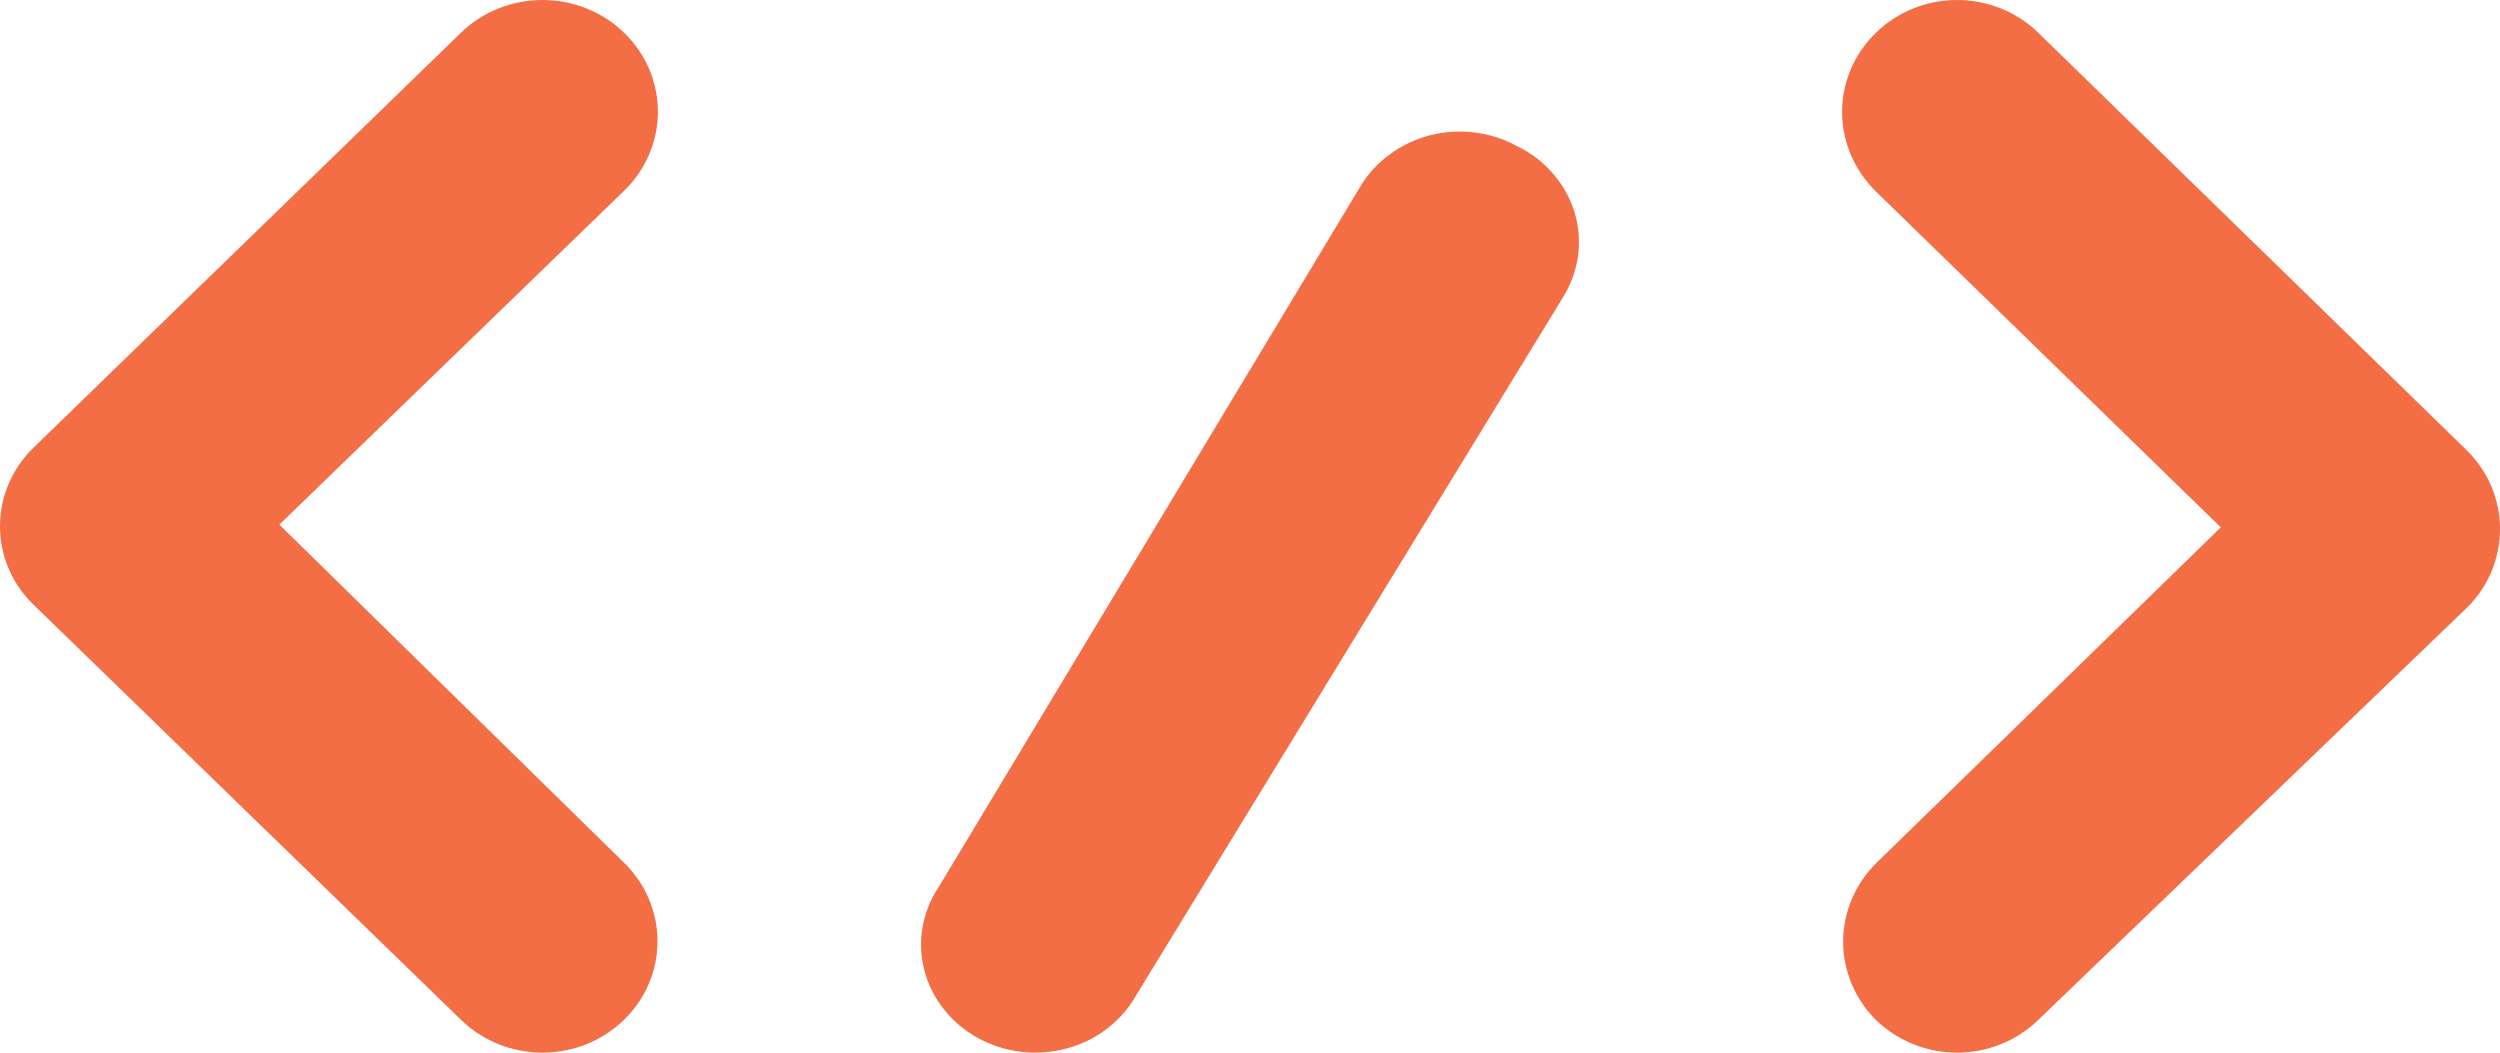
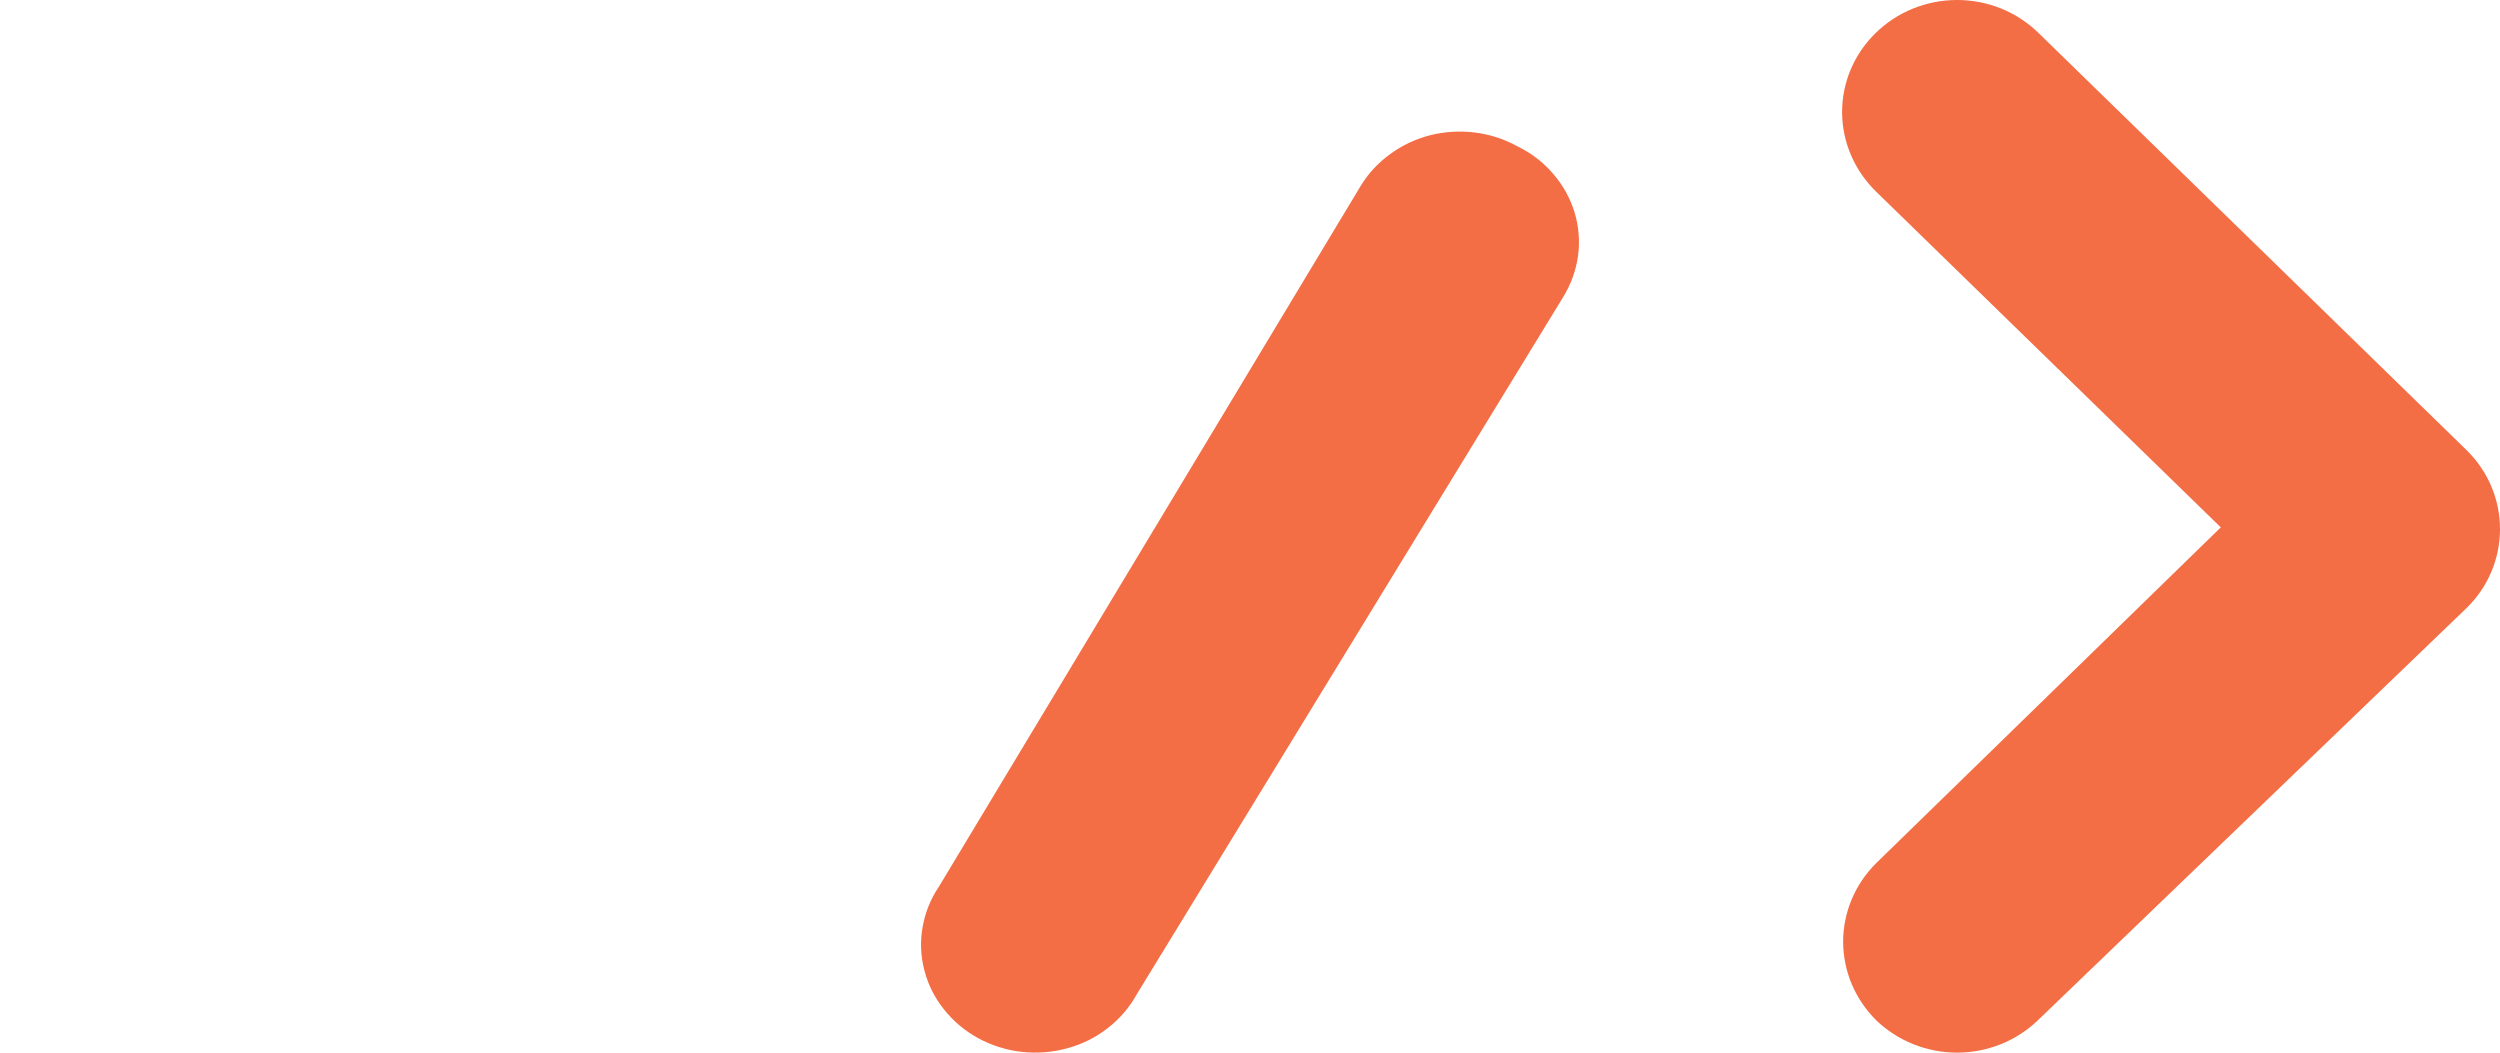
<svg xmlns="http://www.w3.org/2000/svg" width="19px" height="8px" viewBox="0 0 19 8" version="1.1">
  <title>icon-13</title>
  <g id="Page-1" stroke="none" stroke-width="1" fill="none" fill-rule="evenodd">
    <g id="icon-13" fill="#F36D45" fill-rule="nonzero">
-       <path d="M2.123,3.987 L4.743,1.45 C4.908,1.29 5,1.074 5,0.849 C5,0.624 4.908,0.408 4.743,0.249 C4.579,0.089 4.356,1.54543045e-13 4.123,1.54543045e-13 C3.89,1.54543045e-13 3.667,0.089 3.503,0.249 L0.254,3.403 C0.091,3.562 0,3.776 0,3.999 C0,4.223 0.091,4.437 0.254,4.595 L3.503,7.75 C3.584,7.829 3.681,7.892 3.787,7.935 C3.894,7.978 4.008,8 4.123,8 C4.238,8 4.353,7.978 4.459,7.935 C4.565,7.892 4.662,7.829 4.743,7.75 C4.906,7.591 4.997,7.377 4.997,7.154 C4.997,6.93 4.906,6.716 4.743,6.557 L2.123,3.987 Z" id="Path" />
      <path d="M14.258,7.753 C14.422,7.911 14.643,8 14.874,8 C15.104,8 15.326,7.911 15.489,7.753 L18.746,4.621 C18.909,4.462 19,4.246 19,4.021 C19,3.796 18.909,3.581 18.746,3.421 L15.489,0.247 C15.325,0.088 15.102,-0.001 14.871,0 C14.639,0.001 14.417,0.091 14.254,0.252 C14.09,0.412 13.999,0.629 14,0.854 C14.001,1.08 14.094,1.296 14.258,1.456 L16.878,4.008 L14.258,6.561 C14.098,6.72 14.008,6.934 14.008,7.157 C14.008,7.38 14.098,7.593 14.258,7.753 Z" id="Path" />
      <path d="M11.53,1.111 C11.431,1.056 11.322,1.021 11.208,1.007 C11.095,0.993 10.979,1 10.868,1.028 C10.758,1.057 10.654,1.105 10.564,1.172 C10.473,1.238 10.397,1.32 10.34,1.415 L7.136,6.738 C7.073,6.831 7.031,6.936 7.012,7.045 C6.992,7.155 6.997,7.266 7.025,7.374 C7.053,7.482 7.103,7.583 7.174,7.671 C7.244,7.76 7.332,7.834 7.434,7.89 C7.535,7.945 7.648,7.981 7.764,7.994 C7.88,8.007 7.998,7.998 8.111,7.967 C8.223,7.937 8.328,7.885 8.418,7.814 C8.509,7.744 8.584,7.657 8.638,7.559 L11.878,2.261 C11.938,2.164 11.977,2.058 11.993,1.946 C12.008,1.835 11.999,1.722 11.967,1.615 C11.934,1.507 11.879,1.407 11.803,1.32 C11.729,1.233 11.636,1.162 11.53,1.111 Z" id="Path" />
    </g>
  </g>
</svg>